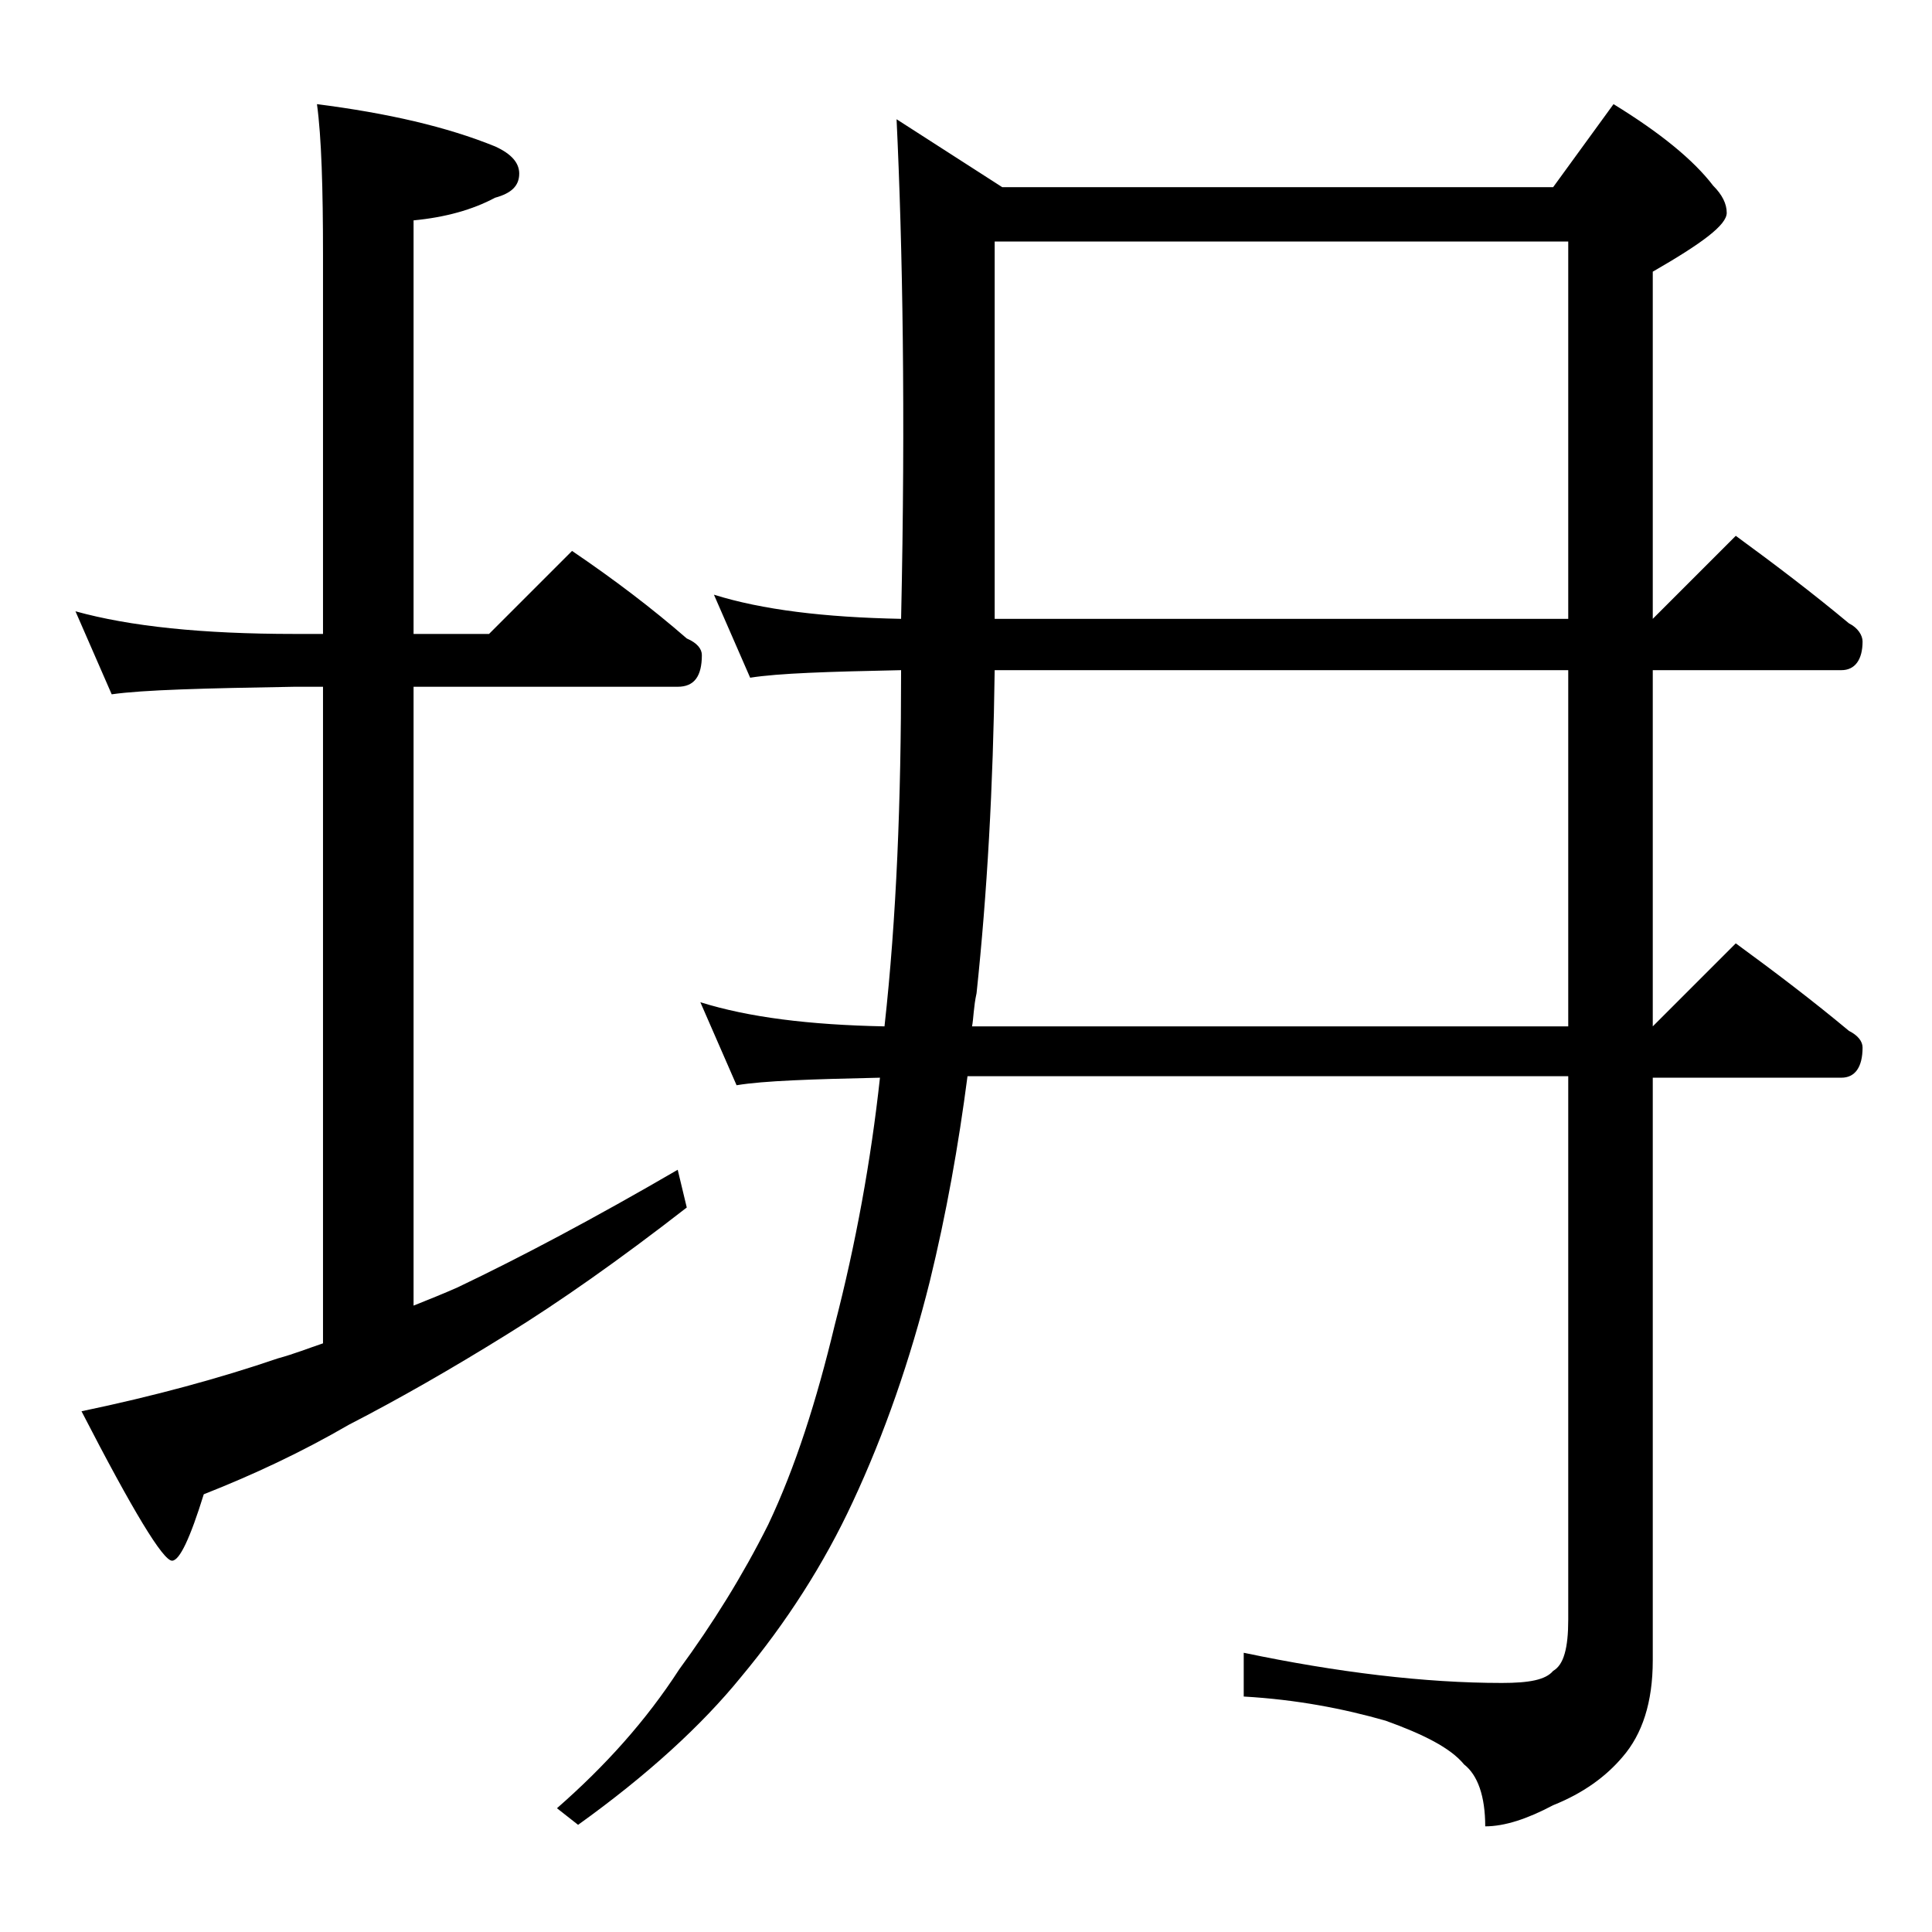
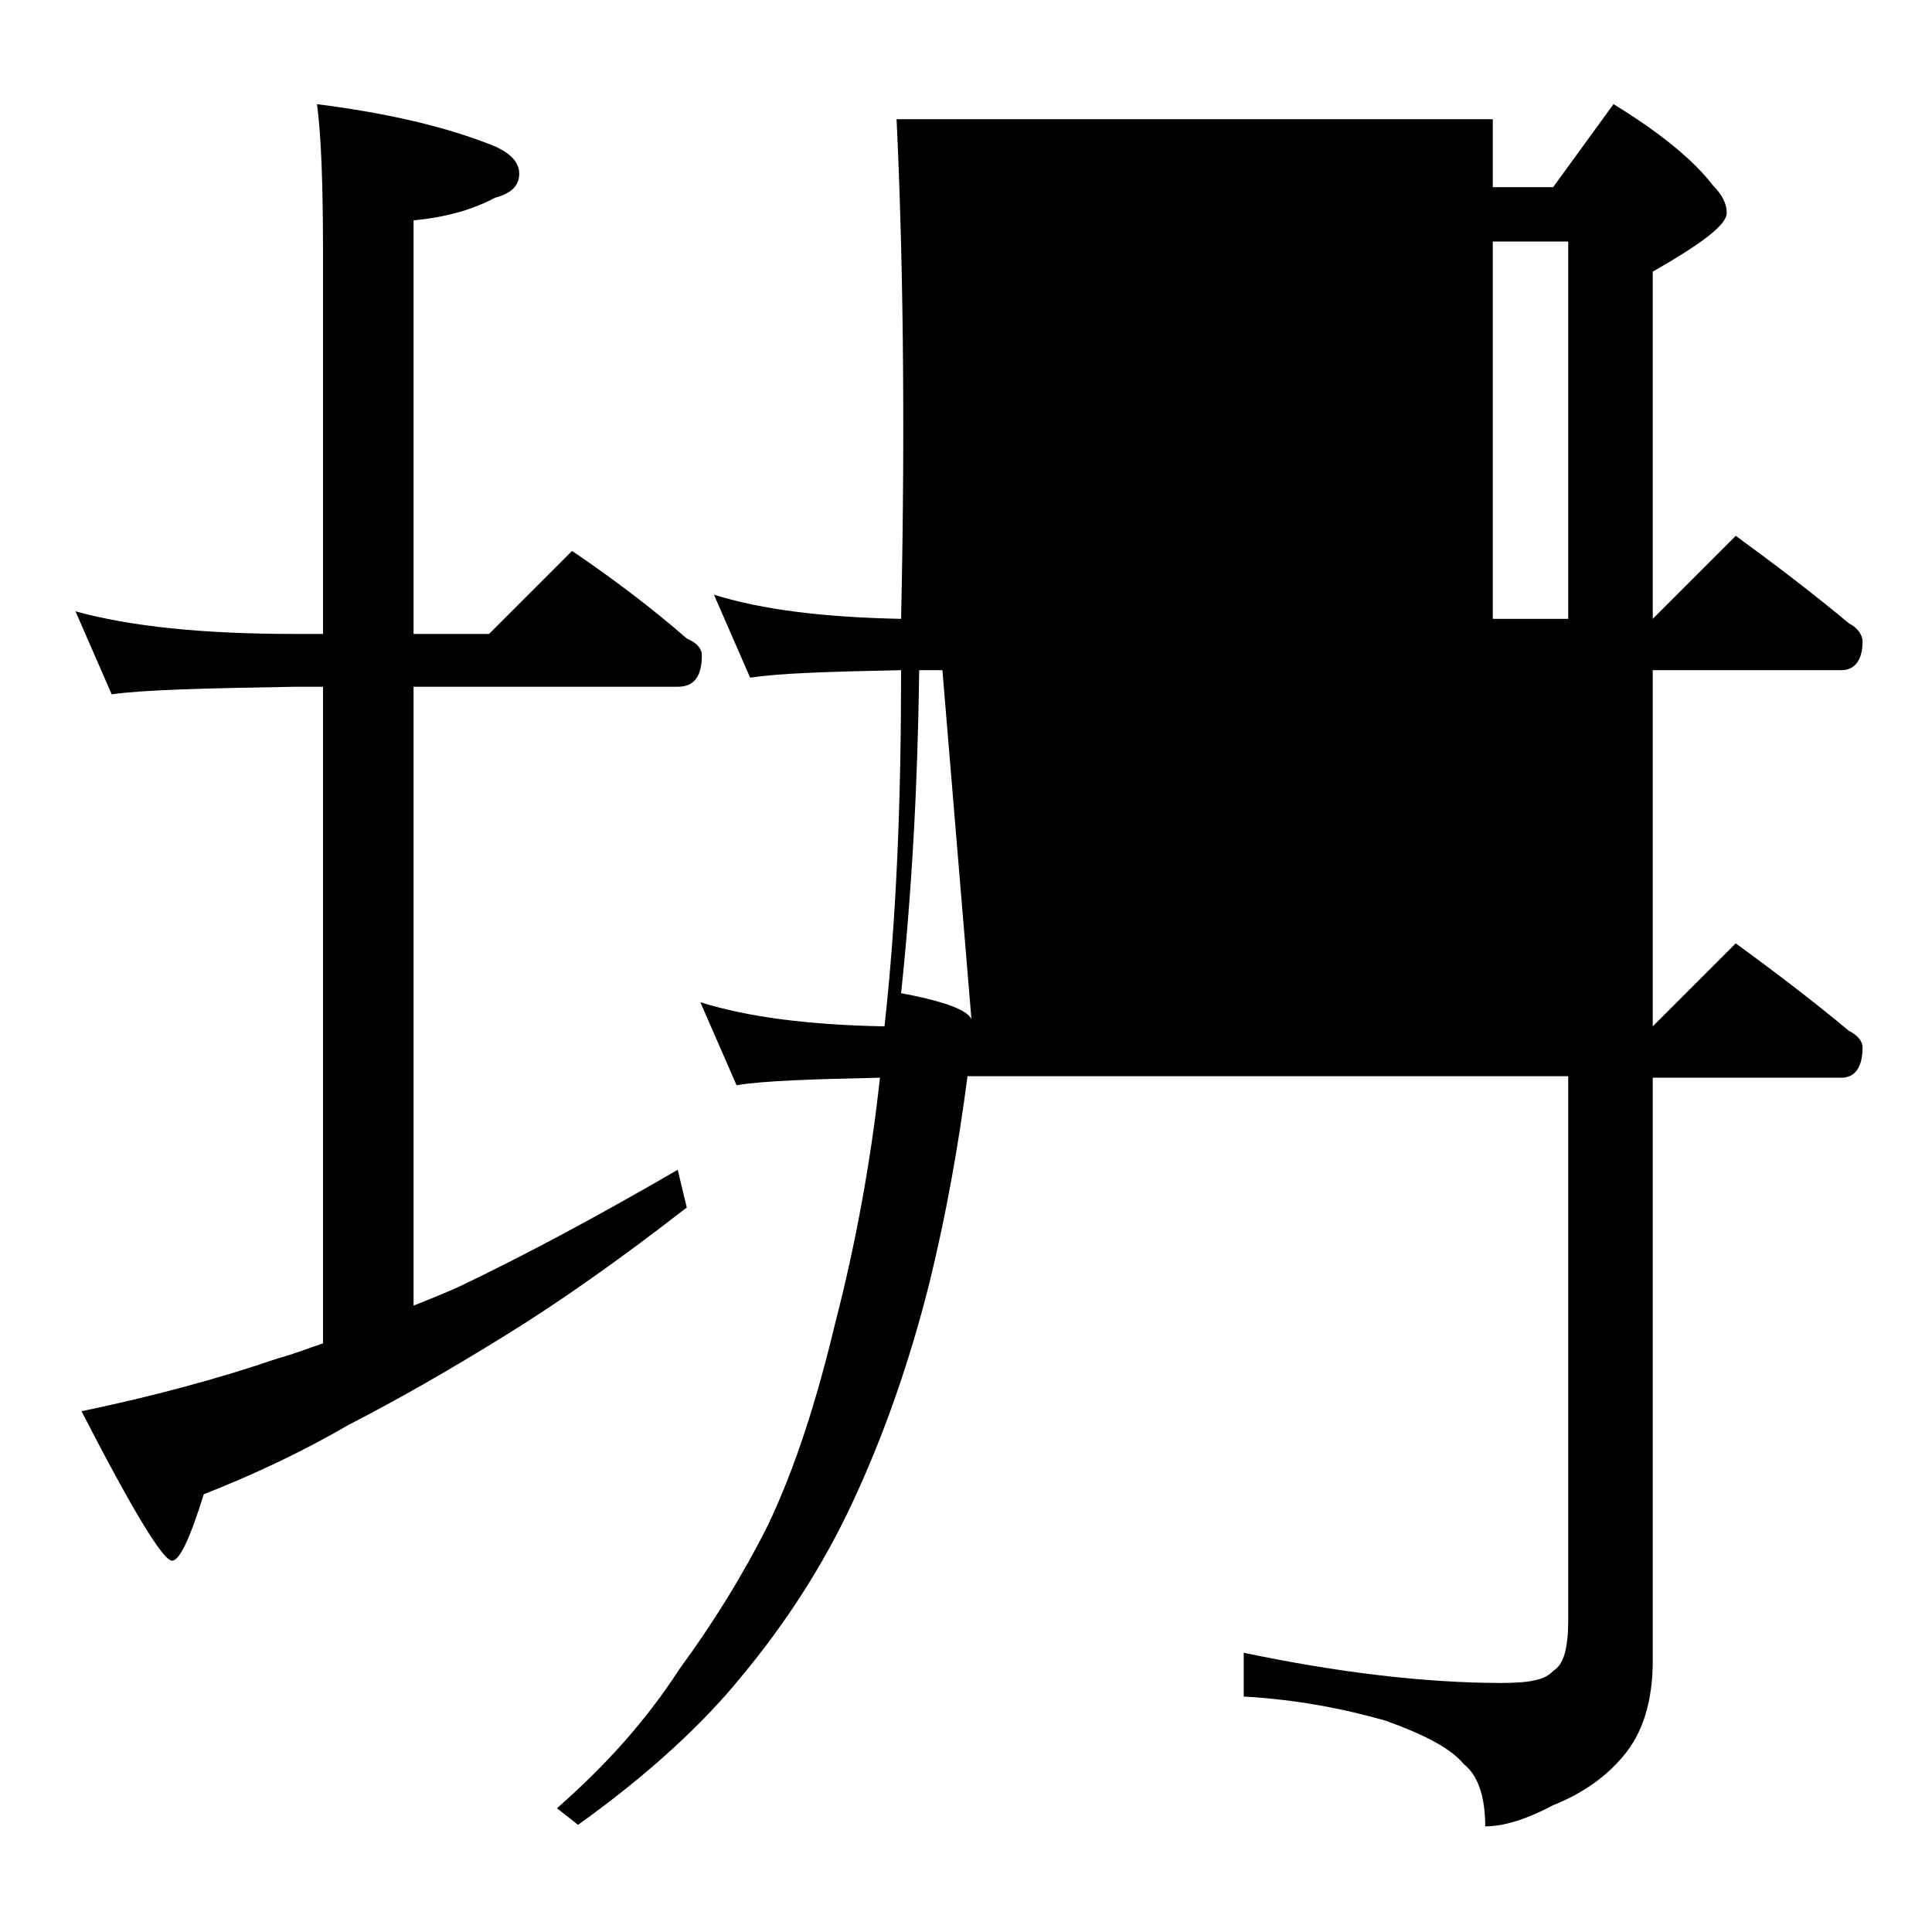
<svg xmlns="http://www.w3.org/2000/svg" version="1.1" id="Layer_1" x="0px" y="0px" viewBox="0 0 128 128" enable-background="new 0 0 128 128" xml:space="preserve">
-   <path d="M5,40.5c3.6,1,8.4,1.5,14.5,1.5h1.9V16.9c0-4.4-0.1-7.8-0.4-10c4.7,0.6,8.6,1.5,11.8,2.8c1.1,0.5,1.6,1.1,1.6,1.8  c0,0.8-0.5,1.3-1.6,1.6c-1.5,0.8-3.3,1.3-5.4,1.5V42h5l5.5-5.5c2.8,1.9,5.3,3.8,7.6,5.8c0.7,0.3,1,0.7,1,1.1c0,1.4-0.5,2.1-1.6,2.1  H27.4v41c1-0.4,2-0.8,2.9-1.2c4.2-2,9.1-4.6,14.6-7.8l0.6,2.5c-4.5,3.5-8.5,6.3-11.9,8.4c-3.7,2.3-7.2,4.3-10.5,6  c-3.1,1.8-6.3,3.3-9.6,4.6c-0.9,2.9-1.6,4.4-2.1,4.4c-0.6,0-2.6-3.3-6-9.9c4.8-1,9.2-2.2,13-3.5c1.1-0.3,2.1-0.7,3-1V45.5h-1.9  c-5.9,0.1-10,0.2-12.1,0.5L5,40.5z M59.4,7.9l7,4.5h36.5l4-5.5c3.1,1.9,5.3,3.7,6.6,5.4c0.6,0.6,0.9,1.2,0.9,1.8  c0,0.8-1.6,2-4.9,3.9V41l5.5-5.5c2.6,1.9,5.1,3.8,7.5,5.8c0.6,0.3,0.9,0.8,0.9,1.2c0,1.2-0.5,1.9-1.4,1.9h-12.5V68l5.5-5.5  c2.6,1.9,5.1,3.8,7.5,5.8c0.6,0.3,0.9,0.7,0.9,1.1c0,1.3-0.5,2-1.4,2h-12.5V110c0,2.8-0.7,4.9-2,6.4c-1.1,1.3-2.6,2.4-4.6,3.2  c-1.7,0.9-3.2,1.4-4.5,1.4c0-2-0.5-3.4-1.4-4.1c-0.9-1.1-2.7-2-5.2-2.9c-2.8-0.8-5.9-1.4-9.4-1.6v-2.9c6.2,1.3,12,2,17.1,2  c1.8,0,2.9-0.2,3.4-0.8c0.7-0.4,1-1.5,1-3.4v-36H64.1c-0.6,4.6-1.4,9.1-2.5,13.6c-1.3,5.2-3,10.1-5.1,14.6c-1.9,4.1-4.4,8-7.4,11.6  c-2.6,3.2-6.2,6.5-10.8,9.8l-1.4-1.1c3.2-2.8,5.9-5.8,8.1-9.2c2.2-3,4.2-6.2,5.9-9.6c1.8-3.8,3.2-8.2,4.4-13.2  c1.4-5.4,2.4-10.9,3-16.4c-4.5,0.1-7.7,0.2-9.5,0.5l-2.4-5.5c3.2,1,7.2,1.5,12.2,1.6c0.8-7.2,1.1-15,1.1-23.6  c-4.8,0.1-8.1,0.2-10,0.5l-2.4-5.5c3.2,1,7.3,1.5,12.4,1.6C60,27.4,59.8,16.3,59.4,7.9z M64.4,68h39.5V44.4h-38  c-0.1,7.7-0.5,14.8-1.2,21.4C64.5,66.7,64.5,67.5,64.4,68z M65.9,41h38V16h-38V41z" />
+   <path d="M5,40.5c3.6,1,8.4,1.5,14.5,1.5h1.9V16.9c0-4.4-0.1-7.8-0.4-10c4.7,0.6,8.6,1.5,11.8,2.8c1.1,0.5,1.6,1.1,1.6,1.8  c0,0.8-0.5,1.3-1.6,1.6c-1.5,0.8-3.3,1.3-5.4,1.5V42h5l5.5-5.5c2.8,1.9,5.3,3.8,7.6,5.8c0.7,0.3,1,0.7,1,1.1c0,1.4-0.5,2.1-1.6,2.1  H27.4v41c1-0.4,2-0.8,2.9-1.2c4.2-2,9.1-4.6,14.6-7.8l0.6,2.5c-4.5,3.5-8.5,6.3-11.9,8.4c-3.7,2.3-7.2,4.3-10.5,6  c-3.1,1.8-6.3,3.3-9.6,4.6c-0.9,2.9-1.6,4.4-2.1,4.4c-0.6,0-2.6-3.3-6-9.9c4.8-1,9.2-2.2,13-3.5c1.1-0.3,2.1-0.7,3-1V45.5h-1.9  c-5.9,0.1-10,0.2-12.1,0.5L5,40.5z M59.4,7.9l7,4.5h36.5l4-5.5c3.1,1.9,5.3,3.7,6.6,5.4c0.6,0.6,0.9,1.2,0.9,1.8  c0,0.8-1.6,2-4.9,3.9V41l5.5-5.5c2.6,1.9,5.1,3.8,7.5,5.8c0.6,0.3,0.9,0.8,0.9,1.2c0,1.2-0.5,1.9-1.4,1.9h-12.5V68l5.5-5.5  c2.6,1.9,5.1,3.8,7.5,5.8c0.6,0.3,0.9,0.7,0.9,1.1c0,1.3-0.5,2-1.4,2h-12.5V110c0,2.8-0.7,4.9-2,6.4c-1.1,1.3-2.6,2.4-4.6,3.2  c-1.7,0.9-3.2,1.4-4.5,1.4c0-2-0.5-3.4-1.4-4.1c-0.9-1.1-2.7-2-5.2-2.9c-2.8-0.8-5.9-1.4-9.4-1.6v-2.9c6.2,1.3,12,2,17.1,2  c1.8,0,2.9-0.2,3.4-0.8c0.7-0.4,1-1.5,1-3.4v-36H64.1c-0.6,4.6-1.4,9.1-2.5,13.6c-1.3,5.2-3,10.1-5.1,14.6c-1.9,4.1-4.4,8-7.4,11.6  c-2.6,3.2-6.2,6.5-10.8,9.8l-1.4-1.1c3.2-2.8,5.9-5.8,8.1-9.2c2.2-3,4.2-6.2,5.9-9.6c1.8-3.8,3.2-8.2,4.4-13.2  c1.4-5.4,2.4-10.9,3-16.4c-4.5,0.1-7.7,0.2-9.5,0.5l-2.4-5.5c3.2,1,7.2,1.5,12.2,1.6c0.8-7.2,1.1-15,1.1-23.6  c-4.8,0.1-8.1,0.2-10,0.5l-2.4-5.5c3.2,1,7.3,1.5,12.4,1.6C60,27.4,59.8,16.3,59.4,7.9z h39.5V44.4h-38  c-0.1,7.7-0.5,14.8-1.2,21.4C64.5,66.7,64.5,67.5,64.4,68z M65.9,41h38V16h-38V41z" />
</svg>